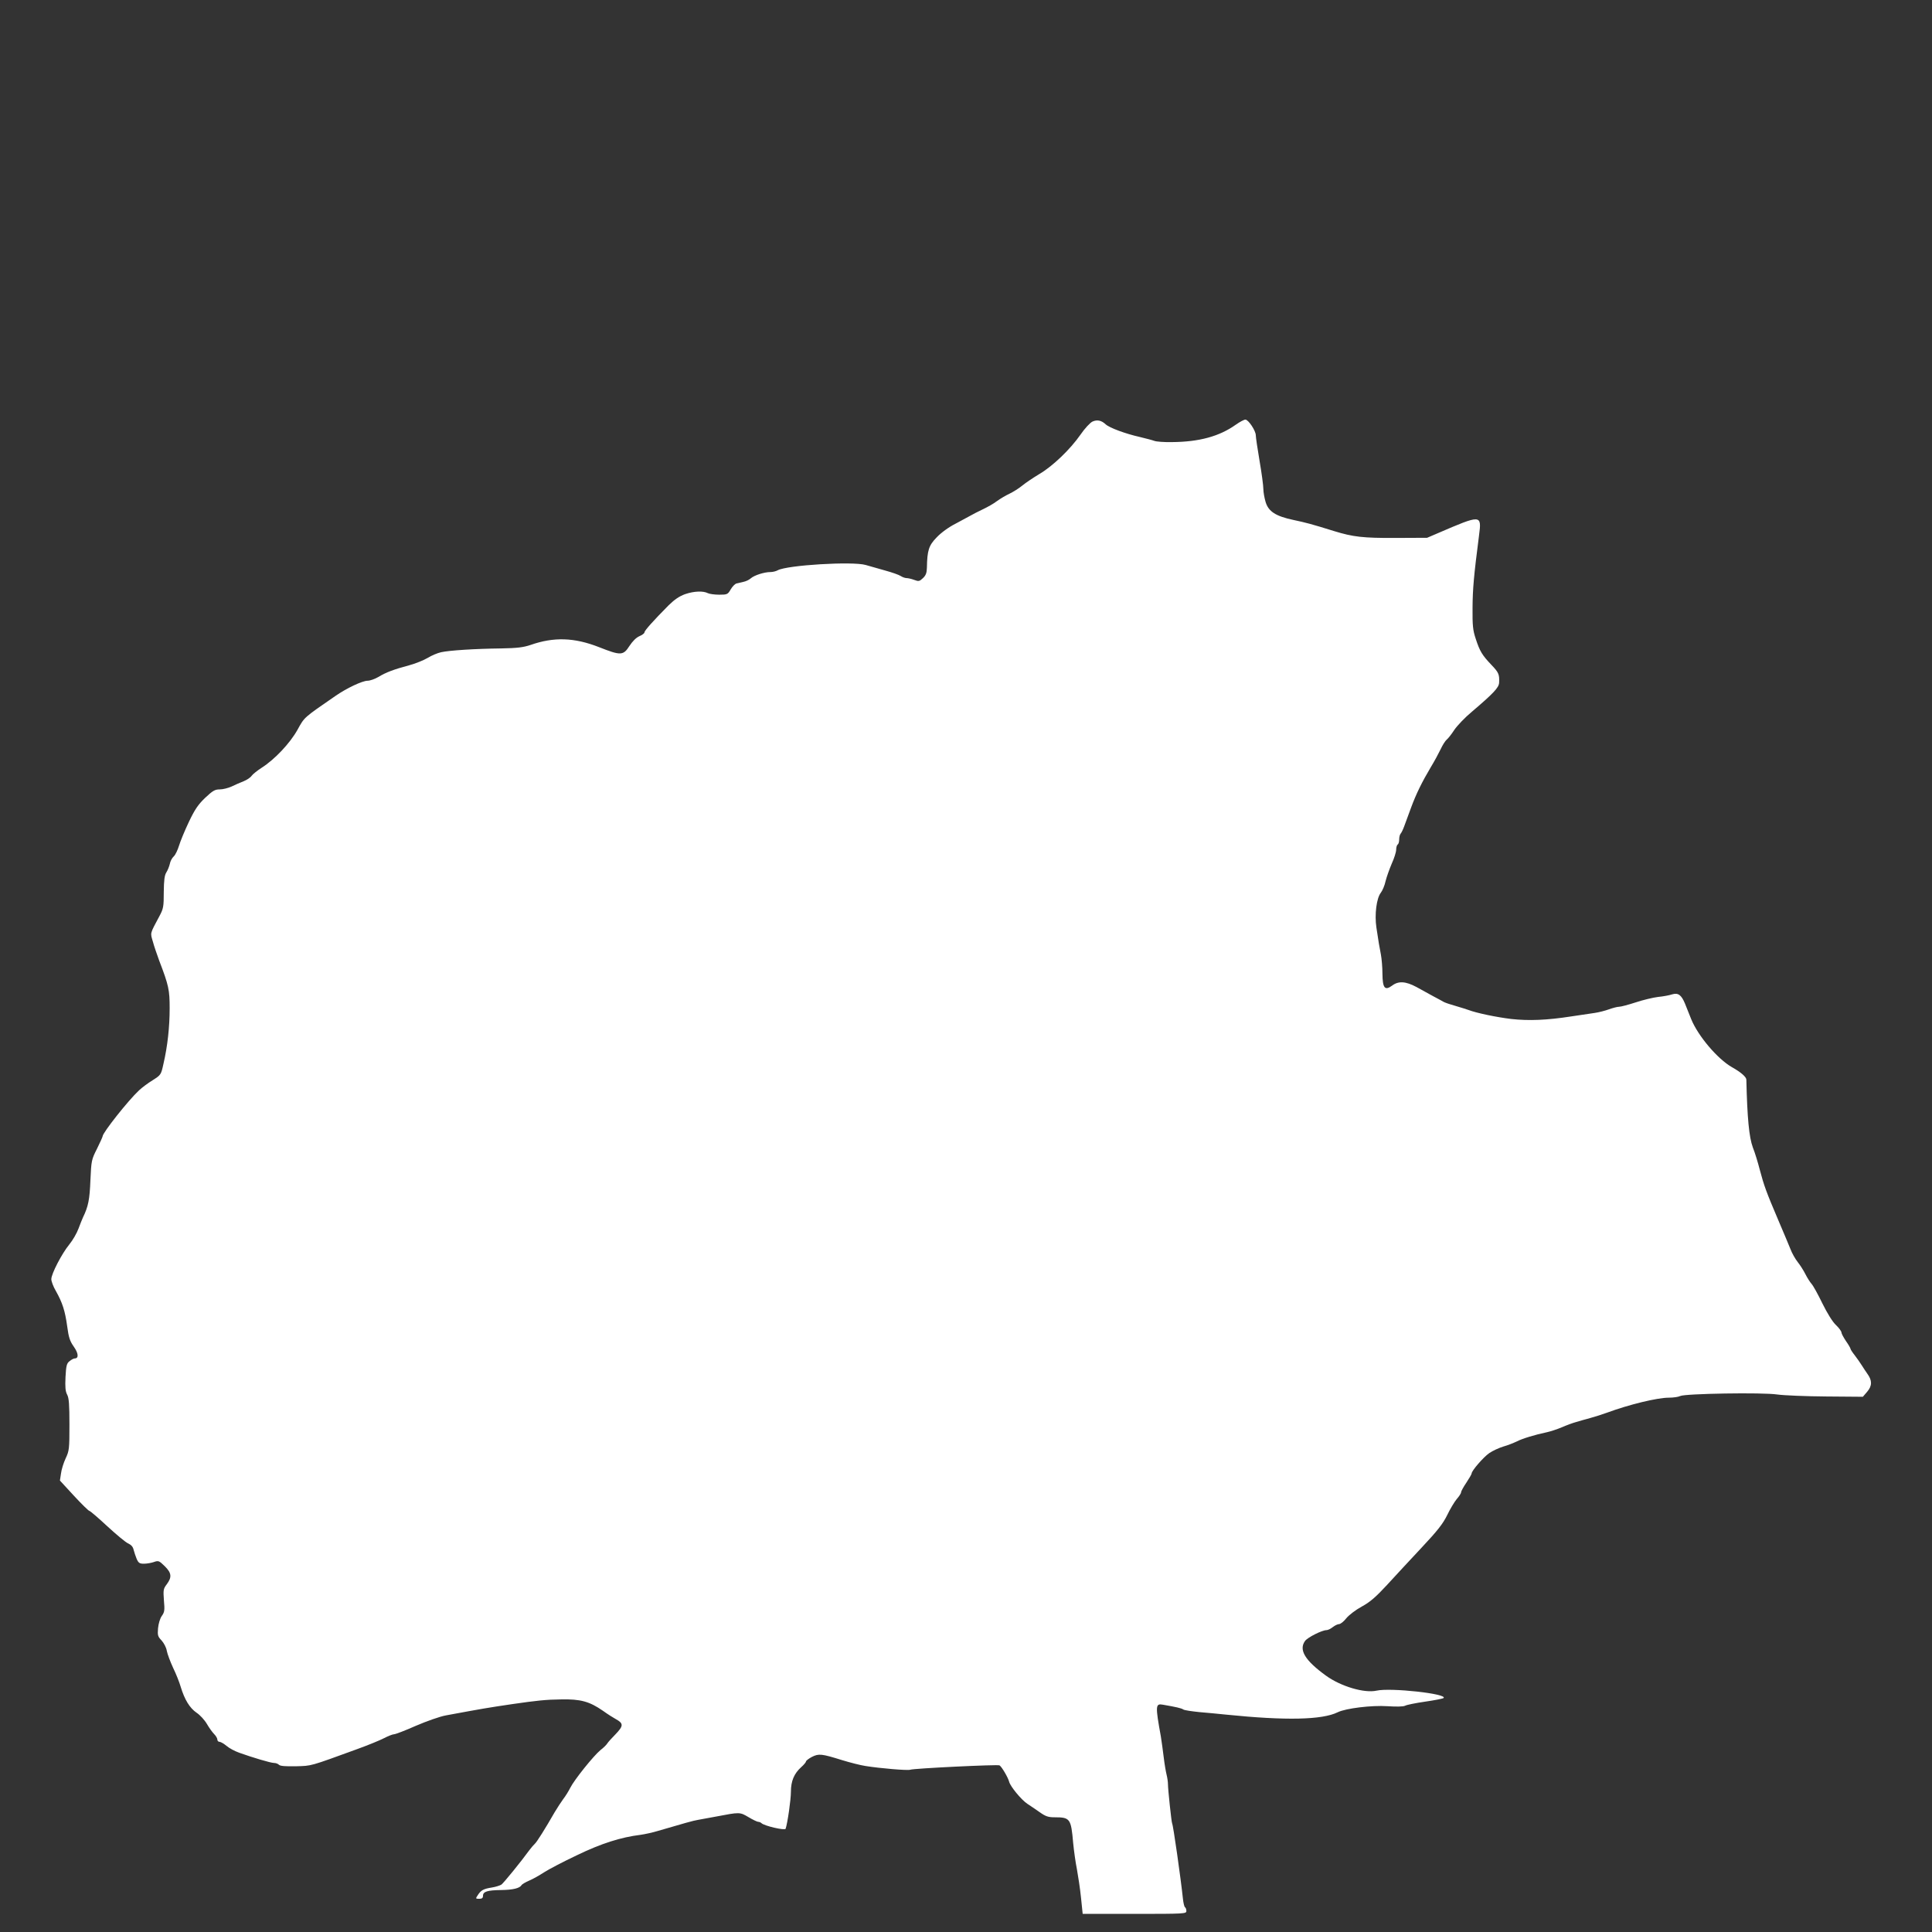
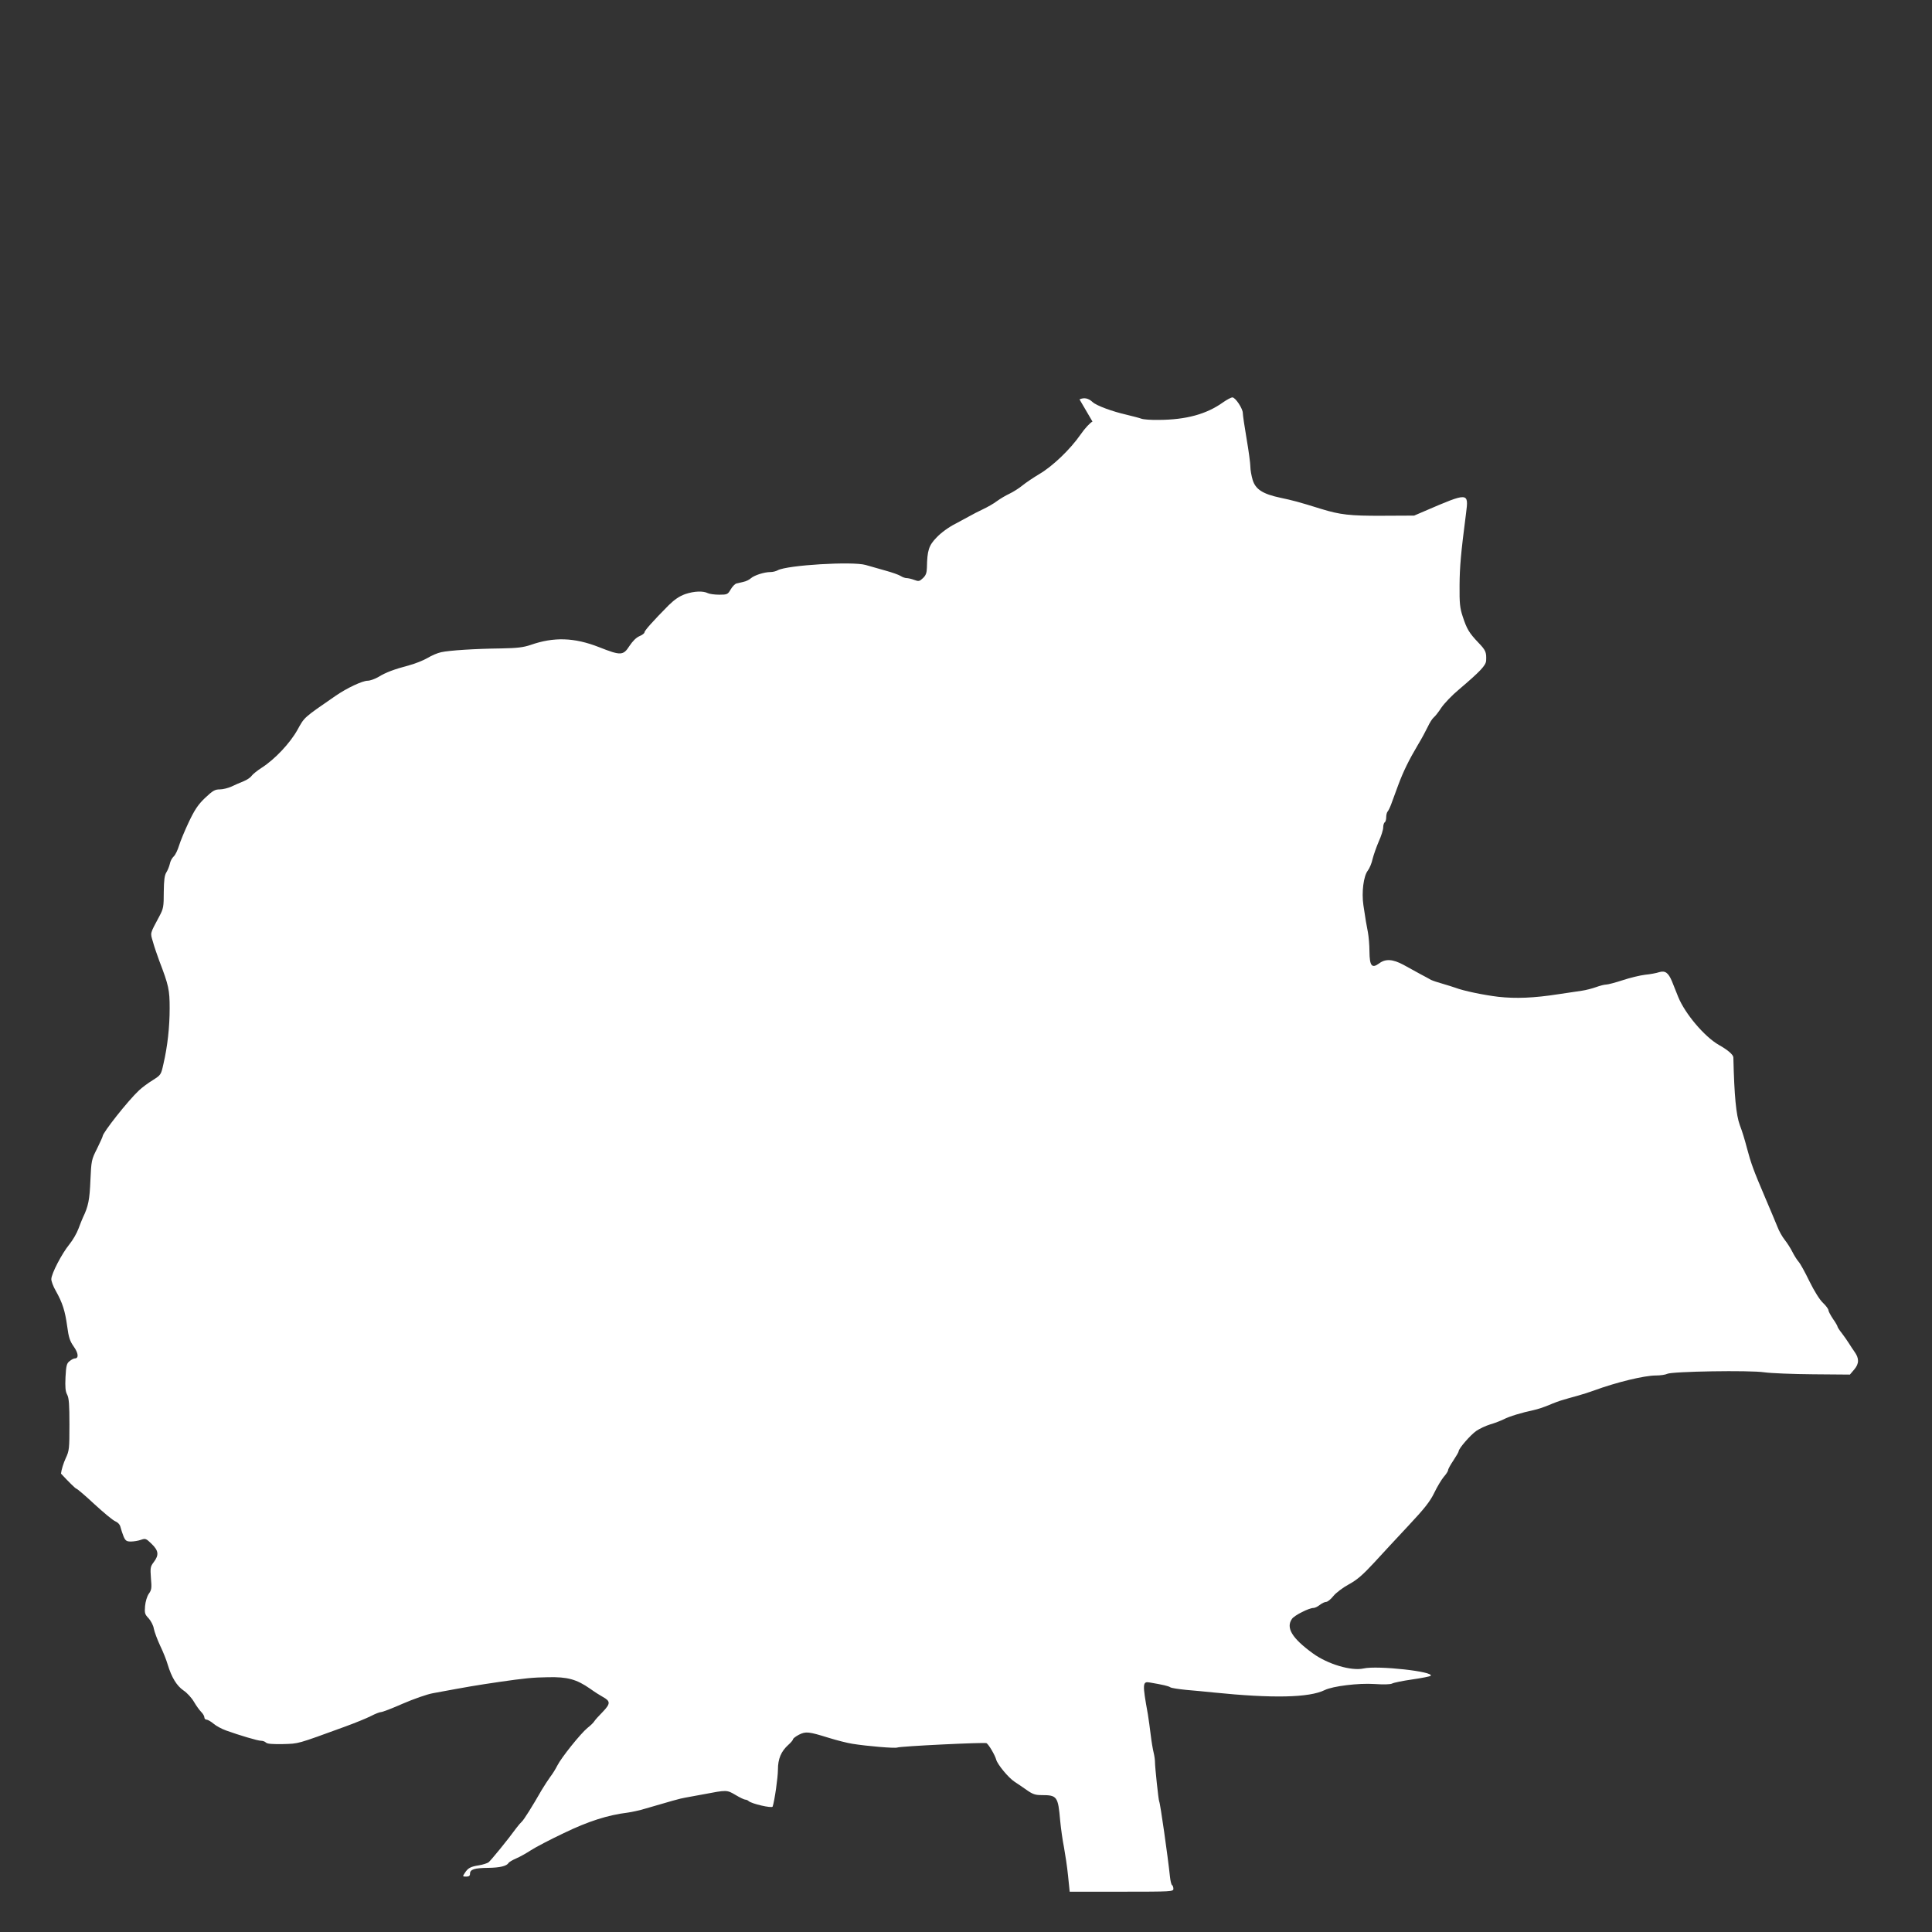
<svg xmlns="http://www.w3.org/2000/svg" version="1.0" width="1280pt" height="1280pt" viewBox="0 0 1280 1280" preserveAspectRatio="xMidYMid meet">
  <rect x="0" y="0" width="1280" height="1280" fill="#333333" stroke="none" />
  <g transform="translate(0,1280) scale(0.1,-0.1)" fill="#ffffff" stroke="none">
-     <path d="M7238 10007 c-15 -7 -51 -45 -79 -86 -69 -99 -184 -209 -272 -261 -40 -24 -91 -58 -114 -77 -23 -19 -62 -43 -85 -54 -24 -11 -61 -33 -83 -49 -22 -17 -65 -41 -95 -55 -30 -14 -66 -33 -80 -41 -14 -8 -59 -32 -100 -54 -44 -22 -96 -60 -124 -90 -53 -54 -63 -87 -65 -201 -1 -35 -7 -51 -26 -69 -23 -22 -29 -23 -58 -12 -19 7 -41 12 -51 12 -9 0 -27 6 -39 14 -12 8 -58 24 -102 36 -44 12 -102 29 -130 37 -88 25 -518 -1 -582 -35 -12 -7 -34 -12 -49 -12 -40 0 -106 -21 -129 -41 -11 -10 -33 -21 -50 -24 -16 -4 -38 -9 -47 -11 -9 -3 -26 -20 -37 -39 -19 -33 -23 -35 -76 -35 -31 0 -65 5 -75 10 -31 16 -91 14 -150 -6 -39 -14 -70 -35 -110 -74 -103 -104 -160 -168 -160 -179 0 -7 -15 -18 -34 -26 -21 -9 -45 -33 -66 -65 -41 -64 -58 -64 -200 -8 -165 65 -301 69 -455 15 -48 -16 -87 -21 -195 -23 -173 -2 -343 -13 -397 -25 -24 -5 -64 -22 -90 -38 -27 -16 -82 -38 -123 -49 -101 -27 -152 -46 -203 -77 -24 -14 -56 -25 -71 -25 -35 0 -139 -49 -214 -101 -213 -147 -204 -139 -251 -224 -49 -88 -150 -196 -238 -252 -28 -18 -58 -42 -66 -53 -7 -11 -31 -27 -53 -36 -21 -8 -57 -24 -80 -35 -22 -10 -57 -19 -78 -19 -32 0 -46 -8 -97 -56 -47 -45 -69 -78 -108 -160 -27 -57 -56 -127 -65 -157 -9 -29 -24 -61 -35 -71 -11 -10 -23 -32 -26 -50 -4 -17 -14 -42 -23 -56 -12 -19 -16 -51 -17 -130 0 -96 -2 -110 -29 -160 -64 -120 -61 -108 -43 -169 8 -31 28 -87 42 -126 63 -164 69 -194 69 -315 0 -124 -14 -252 -41 -368 -16 -73 -17 -74 -72 -109 -31 -19 -71 -49 -90 -67 -72 -67 -241 -281 -241 -304 0 -4 -17 -41 -37 -82 -37 -73 -38 -79 -44 -210 -5 -127 -14 -173 -49 -245 -5 -11 -19 -45 -30 -75 -11 -30 -38 -77 -61 -105 -49 -60 -119 -194 -119 -230 0 -14 13 -49 30 -78 44 -78 61 -132 75 -233 10 -76 18 -99 44 -136 31 -44 34 -78 6 -78 -7 0 -22 -8 -34 -18 -19 -14 -23 -30 -27 -105 -3 -66 -1 -95 11 -117 12 -22 15 -67 15 -198 0 -160 -1 -173 -25 -224 -14 -30 -28 -75 -31 -101 l-7 -46 93 -101 c51 -55 97 -100 102 -100 5 0 59 -46 119 -102 61 -56 123 -108 139 -114 19 -9 31 -22 35 -41 4 -15 13 -43 20 -60 12 -28 20 -33 48 -33 19 0 49 5 66 11 31 11 35 9 72 -27 46 -45 49 -73 14 -120 -23 -30 -24 -38 -19 -107 6 -65 4 -78 -14 -103 -12 -17 -22 -51 -25 -82 -4 -47 -1 -55 24 -81 15 -17 31 -47 34 -68 4 -21 23 -72 42 -113 20 -41 42 -97 50 -125 26 -86 60 -141 105 -172 23 -15 54 -49 69 -75 15 -26 37 -56 48 -67 12 -12 21 -28 21 -36 0 -8 6 -15 14 -15 8 0 29 -12 47 -27 17 -15 55 -35 83 -45 89 -32 210 -68 231 -68 12 0 26 -5 33 -12 9 -9 44 -11 112 -10 107 3 89 -2 410 115 69 25 147 57 174 71 27 14 57 26 66 26 10 0 75 25 145 56 72 31 160 62 199 69 249 46 272 50 441 75 159 23 223 30 322 31 129 3 189 -14 277 -75 32 -23 70 -47 85 -55 53 -29 53 -45 -2 -102 -24 -24 -48 -51 -53 -59 -5 -9 -25 -29 -46 -45 -45 -37 -173 -196 -200 -250 -11 -22 -32 -56 -47 -75 -14 -19 -39 -58 -56 -86 -63 -110 -119 -199 -132 -210 -7 -6 -23 -25 -36 -42 -55 -76 -171 -218 -185 -228 -10 -6 -37 -15 -62 -19 -57 -9 -73 -18 -94 -50 -16 -24 -16 -25 9 -25 18 0 25 5 25 20 0 28 30 37 121 38 77 1 122 12 134 32 4 7 27 20 52 31 24 10 68 35 97 54 29 19 126 70 217 113 163 79 293 120 424 136 28 4 79 15 115 26 160 47 237 69 265 73 17 3 71 13 120 22 157 30 156 30 214 -4 28 -17 58 -31 64 -31 7 0 17 -4 22 -9 18 -18 156 -50 160 -37 13 39 35 193 35 245 0 71 21 121 69 164 17 15 31 32 31 37 0 5 18 19 39 30 46 23 64 21 199 -21 52 -16 122 -34 155 -39 99 -16 281 -31 297 -25 21 9 581 36 592 29 15 -9 57 -81 64 -109 8 -31 81 -120 121 -146 15 -10 51 -34 78 -53 42 -30 59 -36 102 -36 103 0 109 -9 123 -170 5 -52 16 -131 25 -175 8 -44 21 -128 27 -188 l11 -107 343 0 c334 0 344 1 344 19 0 11 -4 22 -9 25 -5 3 -11 29 -14 58 -14 133 -64 485 -71 496 -5 9 -28 228 -28 262 0 14 -4 42 -9 62 -5 20 -14 72 -19 115 -5 43 -14 105 -19 138 -37 204 -36 220 13 211 87 -15 123 -23 136 -32 8 -5 56 -12 105 -17 50 -4 131 -12 180 -17 393 -40 635 -35 738 16 53 26 224 47 329 40 60 -4 105 -3 117 3 10 6 70 18 132 27 63 9 118 20 123 24 30 28 -351 70 -444 49 -81 -18 -237 28 -336 100 -139 101 -180 170 -138 229 16 23 112 72 143 72 9 0 27 9 41 20 14 11 33 20 42 20 9 0 31 17 48 39 17 21 63 56 102 77 55 30 93 63 167 143 53 58 156 169 230 248 106 113 141 158 169 215 19 40 48 88 63 106 16 18 29 38 29 45 0 7 16 36 35 64 19 29 35 56 35 61 0 18 79 109 117 135 22 15 63 34 92 43 29 8 69 24 90 34 36 19 119 44 199 61 24 5 69 20 100 33 32 14 73 29 92 34 19 6 62 18 95 27 33 9 83 25 110 35 149 55 335 100 411 100 31 0 64 5 76 11 30 16 546 25 644 10 43 -6 189 -12 322 -13 l244 -2 29 34 c33 39 33 74 1 118 -9 13 -26 38 -37 56 -11 17 -32 48 -47 67 -16 20 -28 39 -28 43 0 4 -13 27 -30 51 -16 24 -30 50 -30 57 0 8 -16 30 -36 49 -22 20 -58 78 -90 143 -29 60 -61 118 -72 130 -10 11 -29 41 -41 65 -12 24 -35 60 -51 80 -16 20 -38 59 -48 86 -11 28 -48 115 -82 195 -77 181 -93 224 -121 330 -12 47 -32 113 -46 148 -25 68 -37 194 -43 449 0 18 -37 50 -96 83 -96 55 -224 207 -269 317 -15 38 -34 85 -42 105 -24 57 -45 72 -85 60 -18 -6 -60 -14 -93 -17 -33 -4 -100 -20 -148 -36 -49 -16 -98 -29 -110 -29 -12 0 -42 -8 -67 -17 -25 -9 -67 -20 -95 -24 -27 -4 -97 -14 -155 -23 -161 -25 -280 -30 -398 -17 -98 12 -229 39 -284 60 -13 5 -50 16 -83 26 -33 9 -68 21 -78 26 -10 6 -42 23 -72 39 -30 17 -80 44 -111 61 -71 38 -119 41 -161 9 -48 -35 -63 -17 -64 79 0 42 -5 99 -10 126 -11 56 -15 80 -30 180 -13 87 1 194 29 230 11 14 26 49 32 78 7 28 26 81 41 116 16 35 29 76 29 92 0 15 5 31 10 34 6 3 10 19 10 34 0 15 4 31 9 37 5 5 16 27 24 49 8 22 29 78 46 125 34 92 72 169 132 270 22 36 50 88 63 115 13 28 31 57 41 65 9 7 32 36 50 64 19 28 71 83 117 121 141 120 178 159 180 191 3 56 -3 69 -51 119 -61 64 -77 90 -104 173 -19 57 -22 88 -21 207 1 124 8 207 43 478 18 139 16 139 -274 14 l-70 -30 -210 -1 c-216 -1 -281 7 -405 45 -154 48 -190 57 -270 74 -118 25 -166 56 -185 119 -8 27 -15 66 -15 87 0 21 -11 104 -25 185 -14 81 -25 158 -25 170 0 30 -49 104 -69 104 -9 0 -37 -15 -64 -34 -108 -77 -243 -114 -424 -115 -51 -1 -102 3 -115 8 -13 5 -56 16 -97 26 -93 21 -200 60 -226 84 -28 26 -56 32 -87 18z" />
+     <path d="M7238 10007 c-15 -7 -51 -45 -79 -86 -69 -99 -184 -209 -272 -261 -40 -24 -91 -58 -114 -77 -23 -19 -62 -43 -85 -54 -24 -11 -61 -33 -83 -49 -22 -17 -65 -41 -95 -55 -30 -14 -66 -33 -80 -41 -14 -8 -59 -32 -100 -54 -44 -22 -96 -60 -124 -90 -53 -54 -63 -87 -65 -201 -1 -35 -7 -51 -26 -69 -23 -22 -29 -23 -58 -12 -19 7 -41 12 -51 12 -9 0 -27 6 -39 14 -12 8 -58 24 -102 36 -44 12 -102 29 -130 37 -88 25 -518 -1 -582 -35 -12 -7 -34 -12 -49 -12 -40 0 -106 -21 -129 -41 -11 -10 -33 -21 -50 -24 -16 -4 -38 -9 -47 -11 -9 -3 -26 -20 -37 -39 -19 -33 -23 -35 -76 -35 -31 0 -65 5 -75 10 -31 16 -91 14 -150 -6 -39 -14 -70 -35 -110 -74 -103 -104 -160 -168 -160 -179 0 -7 -15 -18 -34 -26 -21 -9 -45 -33 -66 -65 -41 -64 -58 -64 -200 -8 -165 65 -301 69 -455 15 -48 -16 -87 -21 -195 -23 -173 -2 -343 -13 -397 -25 -24 -5 -64 -22 -90 -38 -27 -16 -82 -38 -123 -49 -101 -27 -152 -46 -203 -77 -24 -14 -56 -25 -71 -25 -35 0 -139 -49 -214 -101 -213 -147 -204 -139 -251 -224 -49 -88 -150 -196 -238 -252 -28 -18 -58 -42 -66 -53 -7 -11 -31 -27 -53 -36 -21 -8 -57 -24 -80 -35 -22 -10 -57 -19 -78 -19 -32 0 -46 -8 -97 -56 -47 -45 -69 -78 -108 -160 -27 -57 -56 -127 -65 -157 -9 -29 -24 -61 -35 -71 -11 -10 -23 -32 -26 -50 -4 -17 -14 -42 -23 -56 -12 -19 -16 -51 -17 -130 0 -96 -2 -110 -29 -160 -64 -120 -61 -108 -43 -169 8 -31 28 -87 42 -126 63 -164 69 -194 69 -315 0 -124 -14 -252 -41 -368 -16 -73 -17 -74 -72 -109 -31 -19 -71 -49 -90 -67 -72 -67 -241 -281 -241 -304 0 -4 -17 -41 -37 -82 -37 -73 -38 -79 -44 -210 -5 -127 -14 -173 -49 -245 -5 -11 -19 -45 -30 -75 -11 -30 -38 -77 -61 -105 -49 -60 -119 -194 -119 -230 0 -14 13 -49 30 -78 44 -78 61 -132 75 -233 10 -76 18 -99 44 -136 31 -44 34 -78 6 -78 -7 0 -22 -8 -34 -18 -19 -14 -23 -30 -27 -105 -3 -66 -1 -95 11 -117 12 -22 15 -67 15 -198 0 -160 -1 -173 -25 -224 -14 -30 -28 -75 -31 -101 c51 -55 97 -100 102 -100 5 0 59 -46 119 -102 61 -56 123 -108 139 -114 19 -9 31 -22 35 -41 4 -15 13 -43 20 -60 12 -28 20 -33 48 -33 19 0 49 5 66 11 31 11 35 9 72 -27 46 -45 49 -73 14 -120 -23 -30 -24 -38 -19 -107 6 -65 4 -78 -14 -103 -12 -17 -22 -51 -25 -82 -4 -47 -1 -55 24 -81 15 -17 31 -47 34 -68 4 -21 23 -72 42 -113 20 -41 42 -97 50 -125 26 -86 60 -141 105 -172 23 -15 54 -49 69 -75 15 -26 37 -56 48 -67 12 -12 21 -28 21 -36 0 -8 6 -15 14 -15 8 0 29 -12 47 -27 17 -15 55 -35 83 -45 89 -32 210 -68 231 -68 12 0 26 -5 33 -12 9 -9 44 -11 112 -10 107 3 89 -2 410 115 69 25 147 57 174 71 27 14 57 26 66 26 10 0 75 25 145 56 72 31 160 62 199 69 249 46 272 50 441 75 159 23 223 30 322 31 129 3 189 -14 277 -75 32 -23 70 -47 85 -55 53 -29 53 -45 -2 -102 -24 -24 -48 -51 -53 -59 -5 -9 -25 -29 -46 -45 -45 -37 -173 -196 -200 -250 -11 -22 -32 -56 -47 -75 -14 -19 -39 -58 -56 -86 -63 -110 -119 -199 -132 -210 -7 -6 -23 -25 -36 -42 -55 -76 -171 -218 -185 -228 -10 -6 -37 -15 -62 -19 -57 -9 -73 -18 -94 -50 -16 -24 -16 -25 9 -25 18 0 25 5 25 20 0 28 30 37 121 38 77 1 122 12 134 32 4 7 27 20 52 31 24 10 68 35 97 54 29 19 126 70 217 113 163 79 293 120 424 136 28 4 79 15 115 26 160 47 237 69 265 73 17 3 71 13 120 22 157 30 156 30 214 -4 28 -17 58 -31 64 -31 7 0 17 -4 22 -9 18 -18 156 -50 160 -37 13 39 35 193 35 245 0 71 21 121 69 164 17 15 31 32 31 37 0 5 18 19 39 30 46 23 64 21 199 -21 52 -16 122 -34 155 -39 99 -16 281 -31 297 -25 21 9 581 36 592 29 15 -9 57 -81 64 -109 8 -31 81 -120 121 -146 15 -10 51 -34 78 -53 42 -30 59 -36 102 -36 103 0 109 -9 123 -170 5 -52 16 -131 25 -175 8 -44 21 -128 27 -188 l11 -107 343 0 c334 0 344 1 344 19 0 11 -4 22 -9 25 -5 3 -11 29 -14 58 -14 133 -64 485 -71 496 -5 9 -28 228 -28 262 0 14 -4 42 -9 62 -5 20 -14 72 -19 115 -5 43 -14 105 -19 138 -37 204 -36 220 13 211 87 -15 123 -23 136 -32 8 -5 56 -12 105 -17 50 -4 131 -12 180 -17 393 -40 635 -35 738 16 53 26 224 47 329 40 60 -4 105 -3 117 3 10 6 70 18 132 27 63 9 118 20 123 24 30 28 -351 70 -444 49 -81 -18 -237 28 -336 100 -139 101 -180 170 -138 229 16 23 112 72 143 72 9 0 27 9 41 20 14 11 33 20 42 20 9 0 31 17 48 39 17 21 63 56 102 77 55 30 93 63 167 143 53 58 156 169 230 248 106 113 141 158 169 215 19 40 48 88 63 106 16 18 29 38 29 45 0 7 16 36 35 64 19 29 35 56 35 61 0 18 79 109 117 135 22 15 63 34 92 43 29 8 69 24 90 34 36 19 119 44 199 61 24 5 69 20 100 33 32 14 73 29 92 34 19 6 62 18 95 27 33 9 83 25 110 35 149 55 335 100 411 100 31 0 64 5 76 11 30 16 546 25 644 10 43 -6 189 -12 322 -13 l244 -2 29 34 c33 39 33 74 1 118 -9 13 -26 38 -37 56 -11 17 -32 48 -47 67 -16 20 -28 39 -28 43 0 4 -13 27 -30 51 -16 24 -30 50 -30 57 0 8 -16 30 -36 49 -22 20 -58 78 -90 143 -29 60 -61 118 -72 130 -10 11 -29 41 -41 65 -12 24 -35 60 -51 80 -16 20 -38 59 -48 86 -11 28 -48 115 -82 195 -77 181 -93 224 -121 330 -12 47 -32 113 -46 148 -25 68 -37 194 -43 449 0 18 -37 50 -96 83 -96 55 -224 207 -269 317 -15 38 -34 85 -42 105 -24 57 -45 72 -85 60 -18 -6 -60 -14 -93 -17 -33 -4 -100 -20 -148 -36 -49 -16 -98 -29 -110 -29 -12 0 -42 -8 -67 -17 -25 -9 -67 -20 -95 -24 -27 -4 -97 -14 -155 -23 -161 -25 -280 -30 -398 -17 -98 12 -229 39 -284 60 -13 5 -50 16 -83 26 -33 9 -68 21 -78 26 -10 6 -42 23 -72 39 -30 17 -80 44 -111 61 -71 38 -119 41 -161 9 -48 -35 -63 -17 -64 79 0 42 -5 99 -10 126 -11 56 -15 80 -30 180 -13 87 1 194 29 230 11 14 26 49 32 78 7 28 26 81 41 116 16 35 29 76 29 92 0 15 5 31 10 34 6 3 10 19 10 34 0 15 4 31 9 37 5 5 16 27 24 49 8 22 29 78 46 125 34 92 72 169 132 270 22 36 50 88 63 115 13 28 31 57 41 65 9 7 32 36 50 64 19 28 71 83 117 121 141 120 178 159 180 191 3 56 -3 69 -51 119 -61 64 -77 90 -104 173 -19 57 -22 88 -21 207 1 124 8 207 43 478 18 139 16 139 -274 14 l-70 -30 -210 -1 c-216 -1 -281 7 -405 45 -154 48 -190 57 -270 74 -118 25 -166 56 -185 119 -8 27 -15 66 -15 87 0 21 -11 104 -25 185 -14 81 -25 158 -25 170 0 30 -49 104 -69 104 -9 0 -37 -15 -64 -34 -108 -77 -243 -114 -424 -115 -51 -1 -102 3 -115 8 -13 5 -56 16 -97 26 -93 21 -200 60 -226 84 -28 26 -56 32 -87 18z" />
  </g>
</svg>